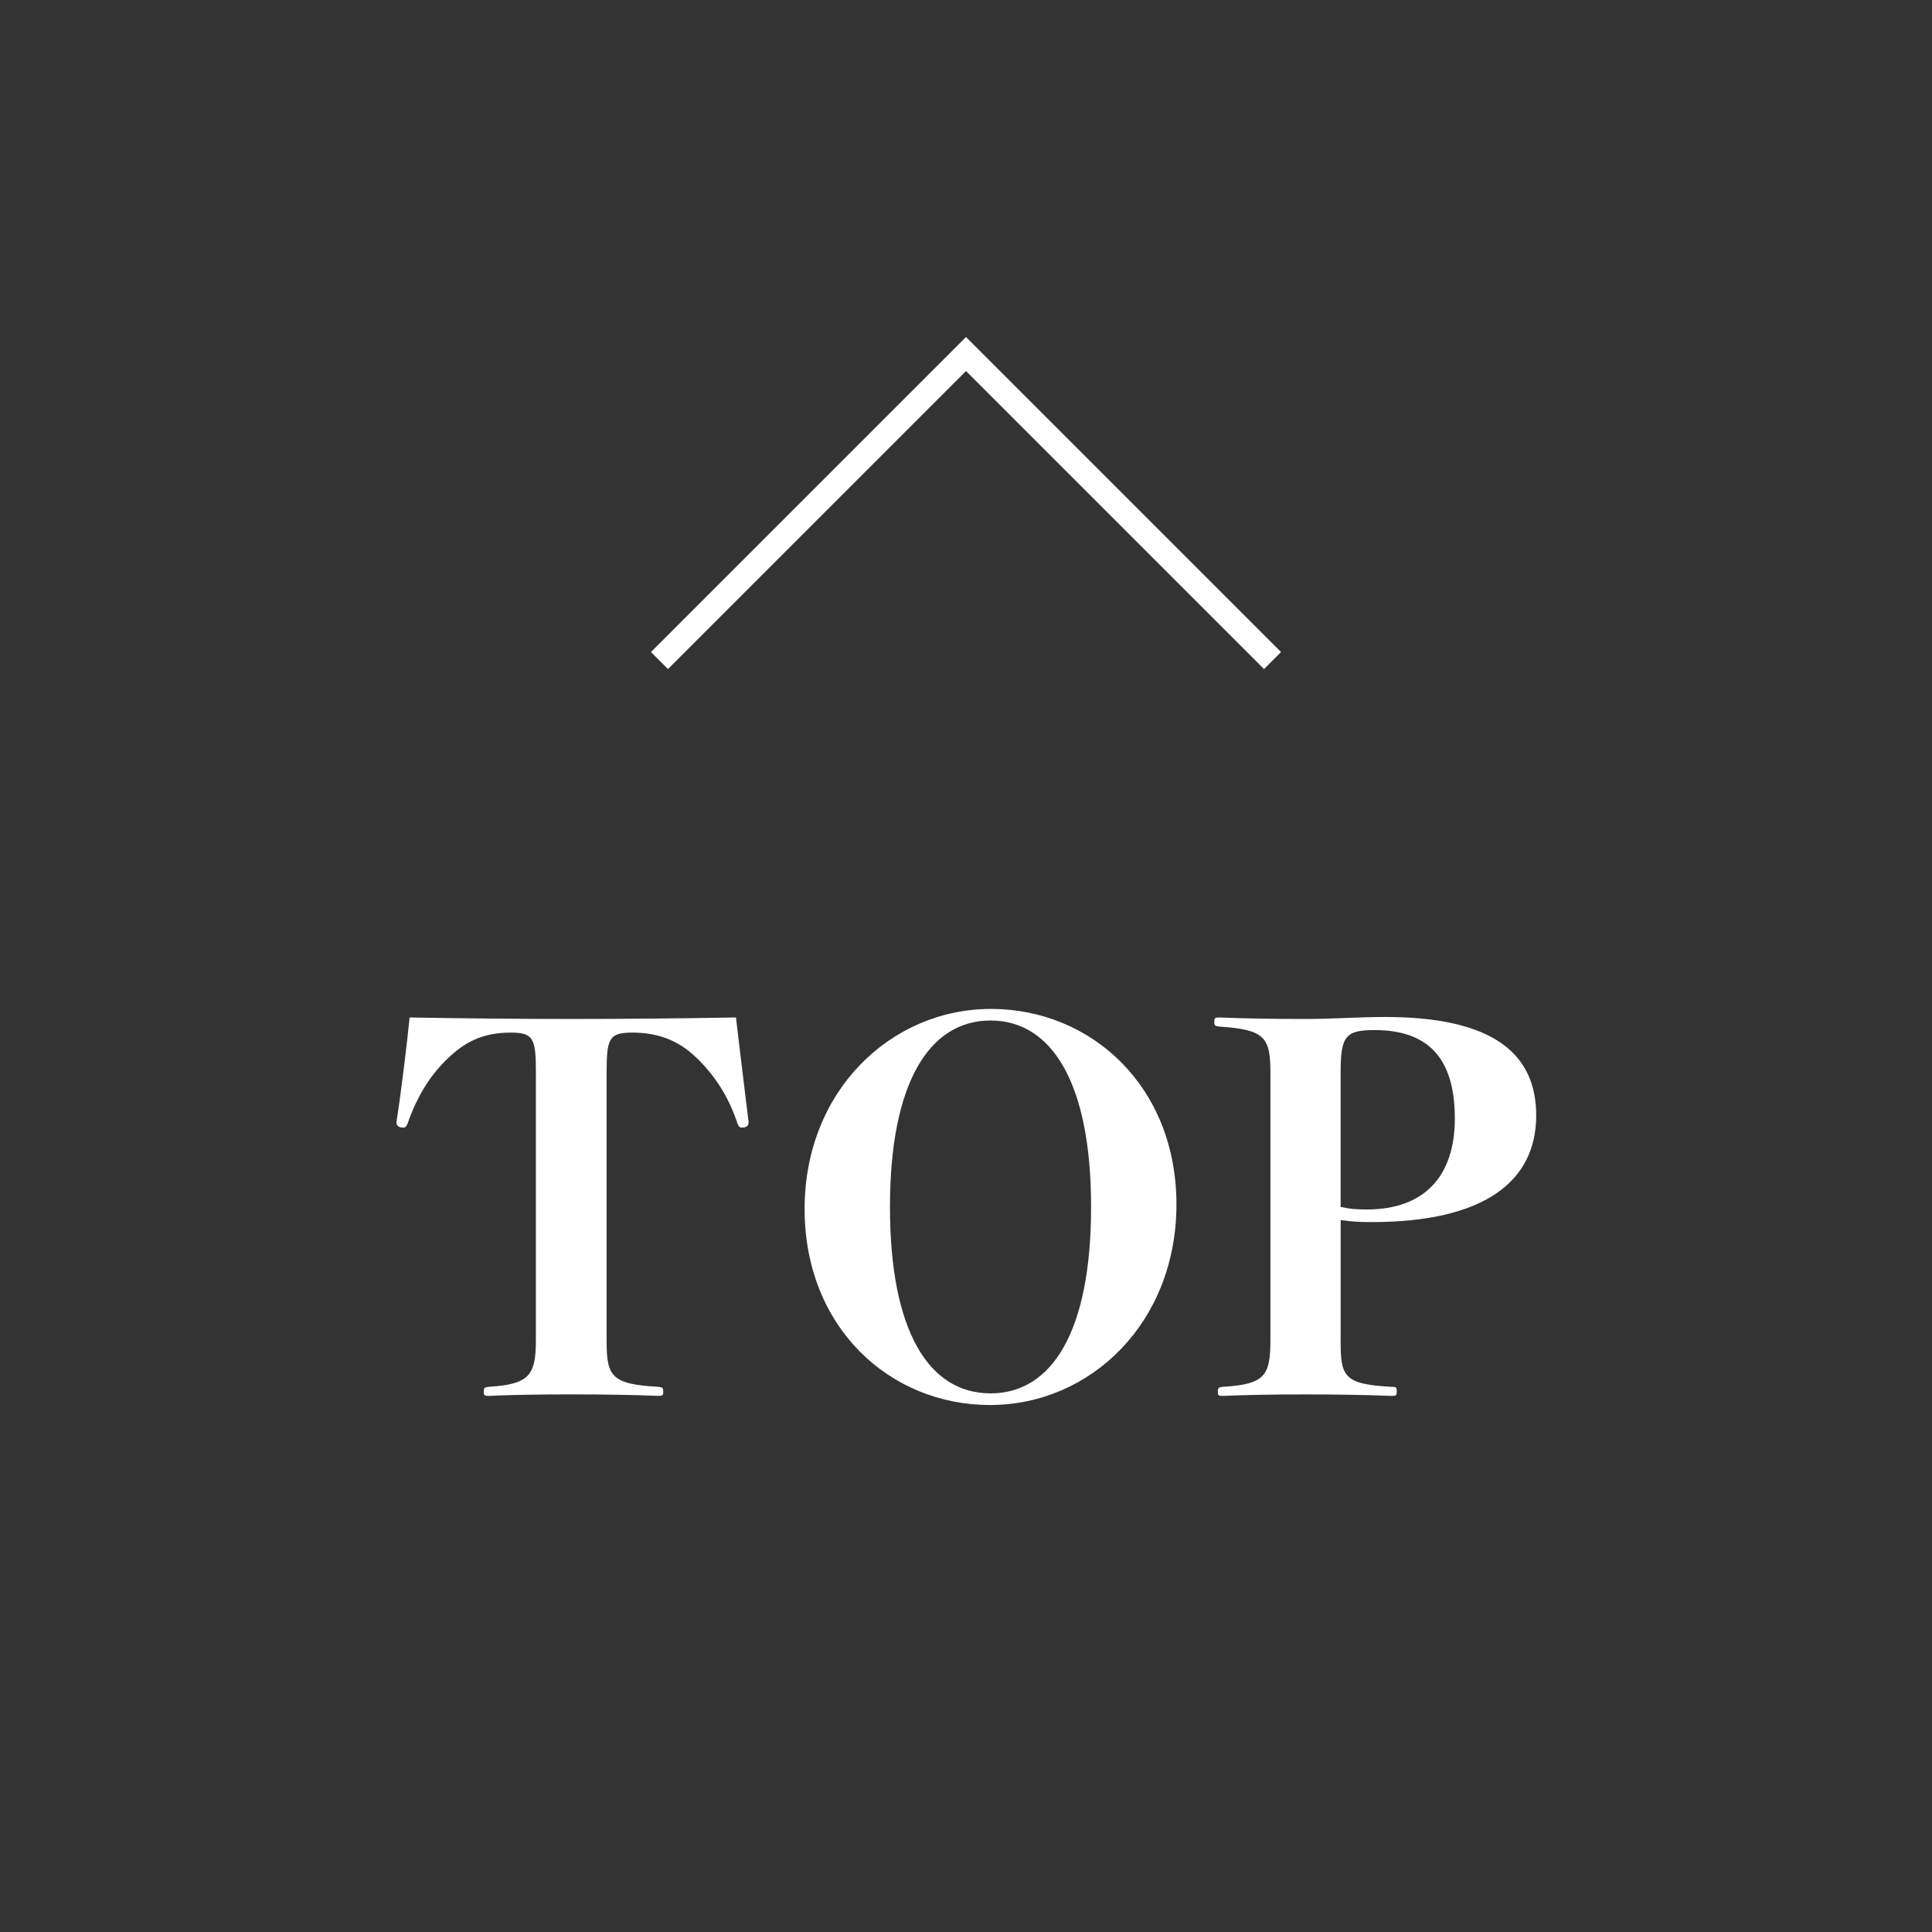
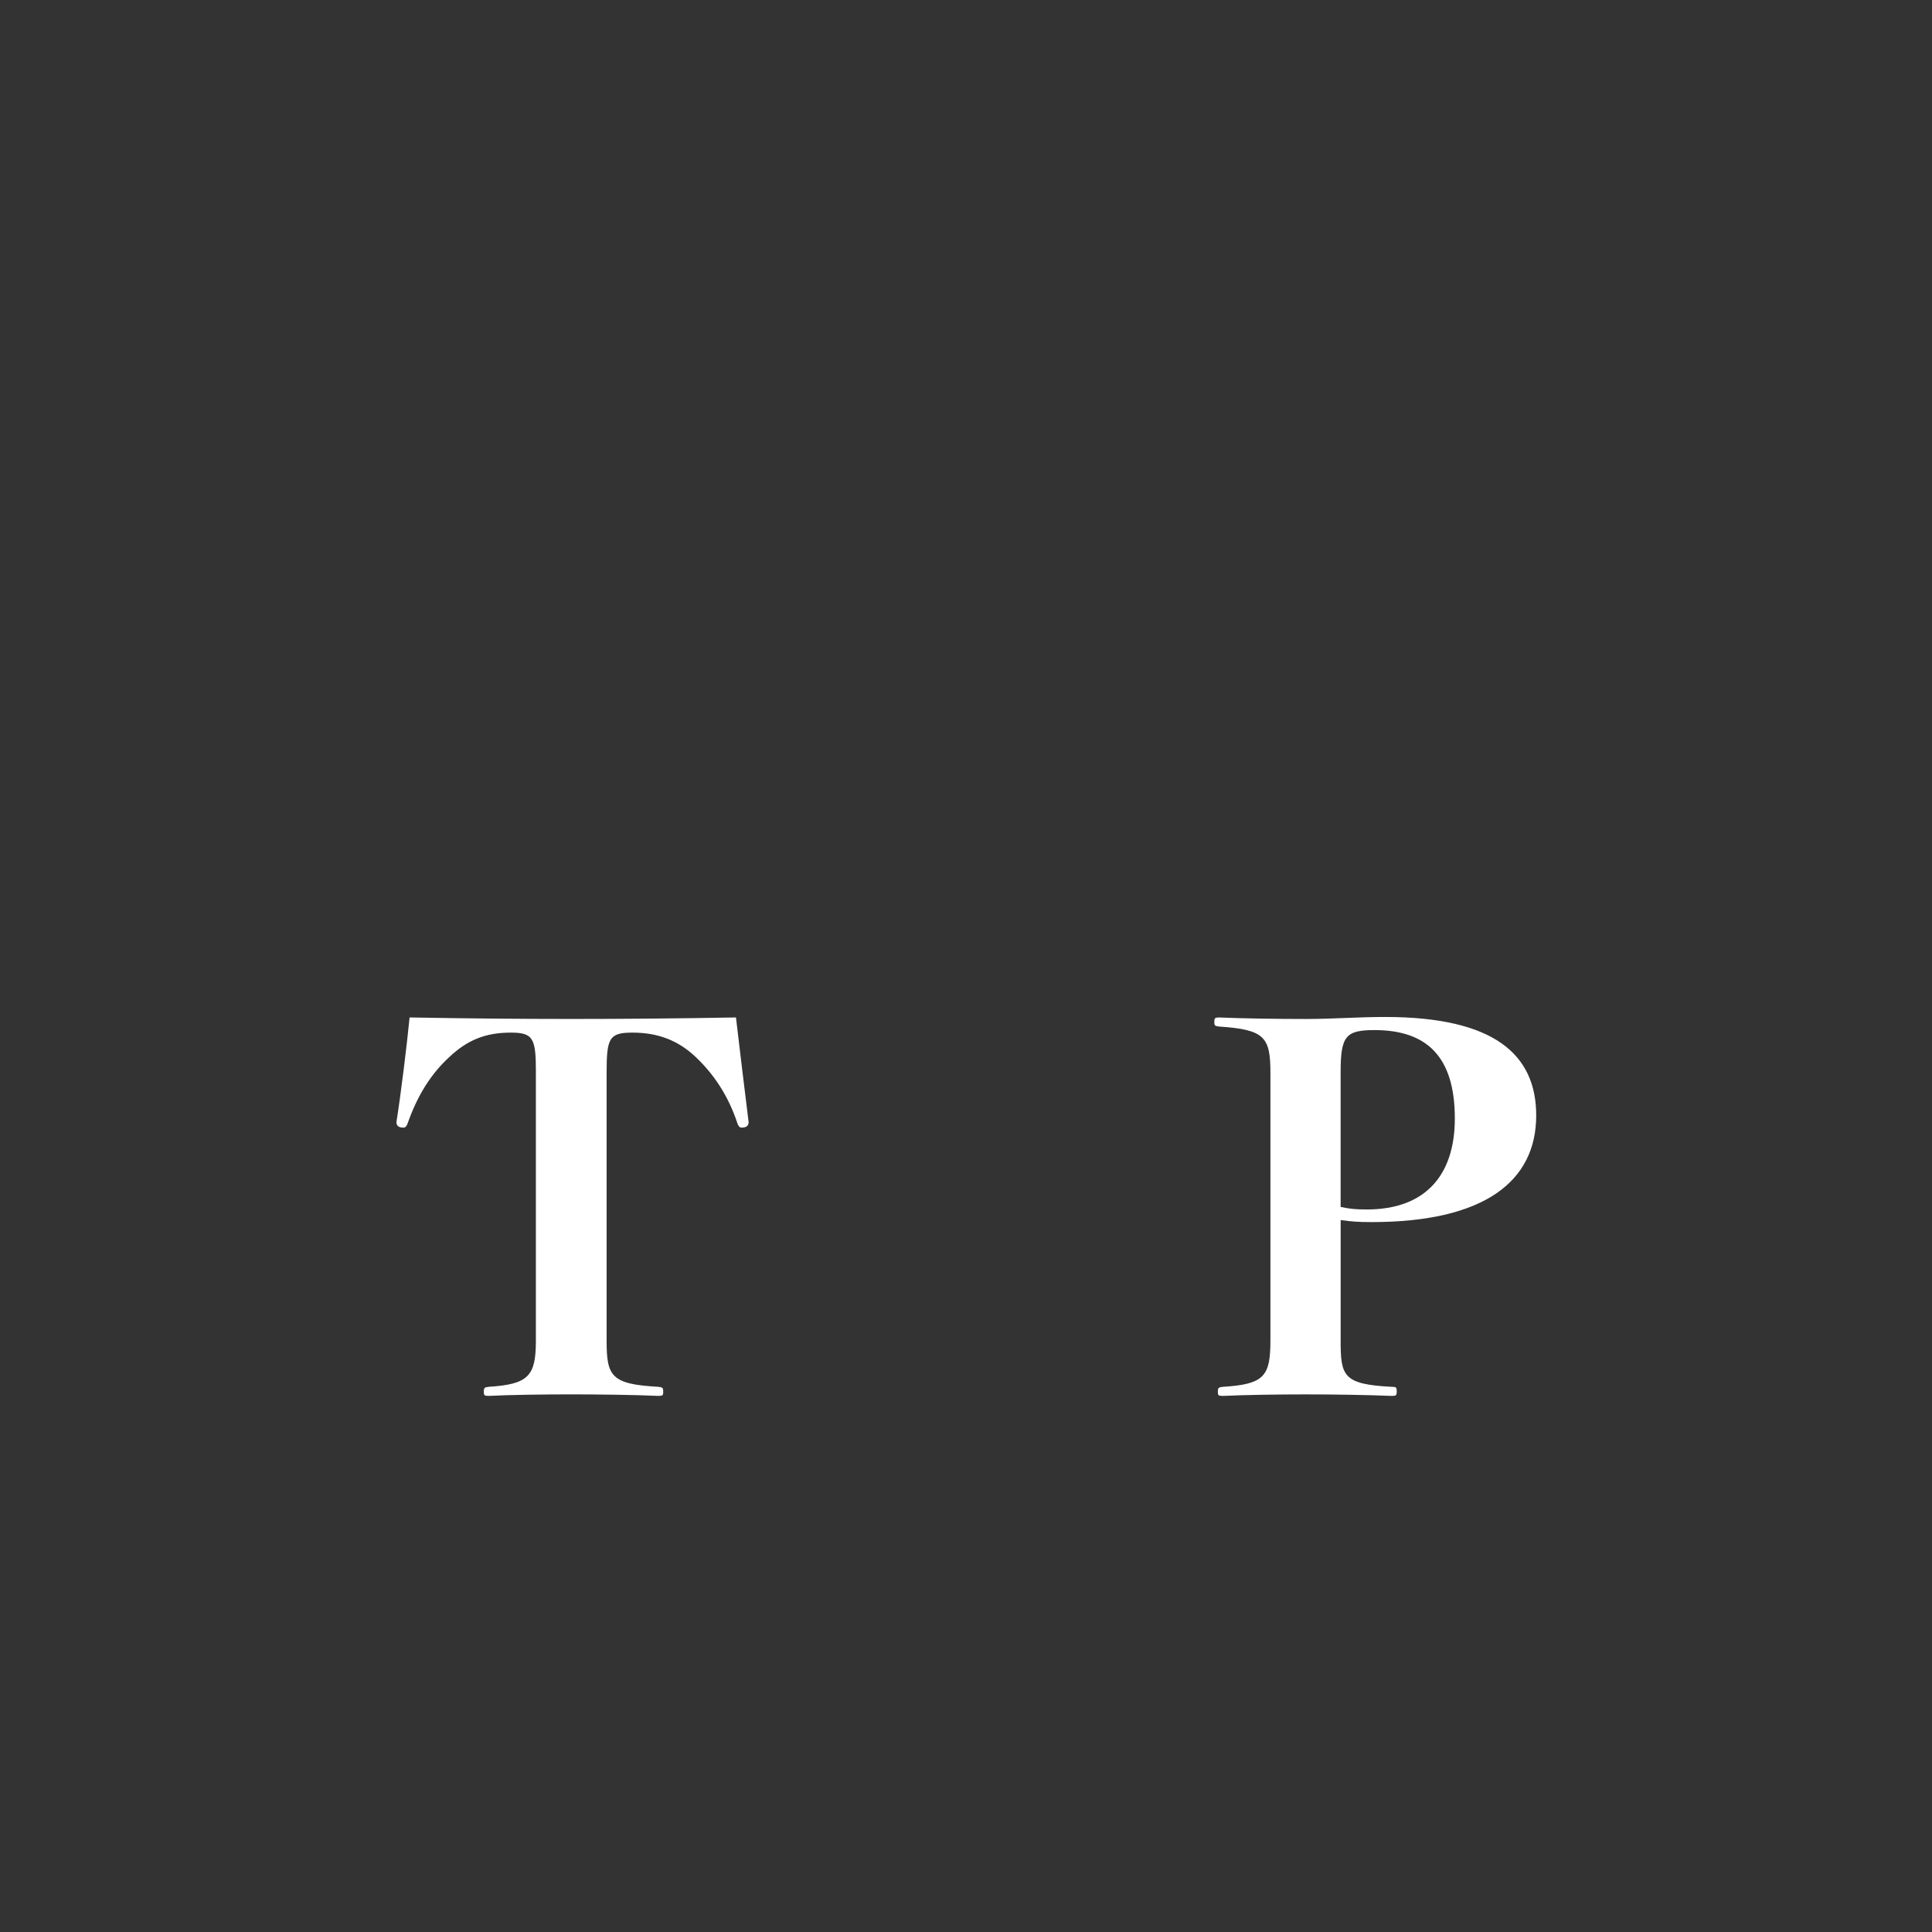
<svg xmlns="http://www.w3.org/2000/svg" viewBox="0 0 65 65">
  <rect x="0" y="0" width="65" height="65" fill="#333333" stroke="none" />
  <defs>
    <style>.cls-1{fill:#fff;}.cls-2{fill:none;stroke:#fff;stroke-miterlimit:10;stroke-width:.809px;}.cls-3{fill:none;}</style>
  </defs>
-   <circle class="cls-3" cx="32.5" cy="32.5" r="32.5" />
  <path class="cls-1" d="M18.03,36.084c0-1.156-.085-1.343-.85-1.343-.85,0-1.462.255-2.057.816-.612.561-1.071,1.275-1.411,2.244-.034.085-.068.136-.136.136-.153,0-.238-.051-.238-.187.153-.969.357-2.635.442-3.519,1.887.034,3.706.051,5.439.051,1.768,0,3.638-.017,5.542-.051.102.884.306,2.55.425,3.519,0,.136-.085.187-.238.187-.068,0-.102-.051-.136-.136-.306-.935-.799-1.666-1.411-2.244-.595-.561-1.275-.816-2.125-.816-.782,0-.867.187-.867,1.343v9.026c0,1.19.153,1.462,1.734,1.547.153.017.17.034.17.17,0,.119-.017.136-.17.136-.714-.034-2.04-.051-2.924-.051-.918,0-2.125.017-2.771.051-.153,0-.17-.017-.17-.136,0-.136.017-.153.17-.17,1.326-.085,1.581-.357,1.581-1.547v-9.026Z" />
-   <path class="cls-1" d="M39.58,40.521c0,3.978-2.89,6.749-6.272,6.749s-6.238-2.618-6.238-6.595,2.907-6.731,6.272-6.731,6.238,2.601,6.238,6.578ZM29.942,40.606c0,4.182,1.309,6.272,3.383,6.272s3.383-2.091,3.383-6.272-1.326-6.272-3.383-6.272-3.383,2.09-3.383,6.272Z" />
  <path class="cls-1" d="M45.104,45.094c0,1.207.085,1.479,1.717,1.564.153,0,.17.017.17.153s-.017.153-.17.153c-.816-.034-1.972-.051-2.906-.051-.918,0-2.04.017-2.771.051-.153,0-.17-.017-.17-.136,0-.136.017-.153.17-.17,1.394-.085,1.598-.357,1.598-1.564v-8.992c0-1.207-.187-1.462-1.717-1.564-.153-.017-.17-.034-.17-.153,0-.136.017-.153.17-.153.799.034,1.955.051,2.89.051.952,0,1.751-.068,2.686-.068,3.689,0,5.083,1.275,5.083,3.314,0,2.21-1.734,3.587-5.542,3.587-.442,0-.663-.017-1.037-.068v4.045ZM45.104,40.606c.323.068.51.085.884.085,1.938,0,2.958-1.122,2.958-3.06,0-2.074-.935-2.975-2.703-2.975-.969,0-1.139.204-1.139,1.411v4.539Z" />
-   <polyline class="cls-2" points="42.813 22.223 32.5 11.911 22.187 22.223" />
</svg>